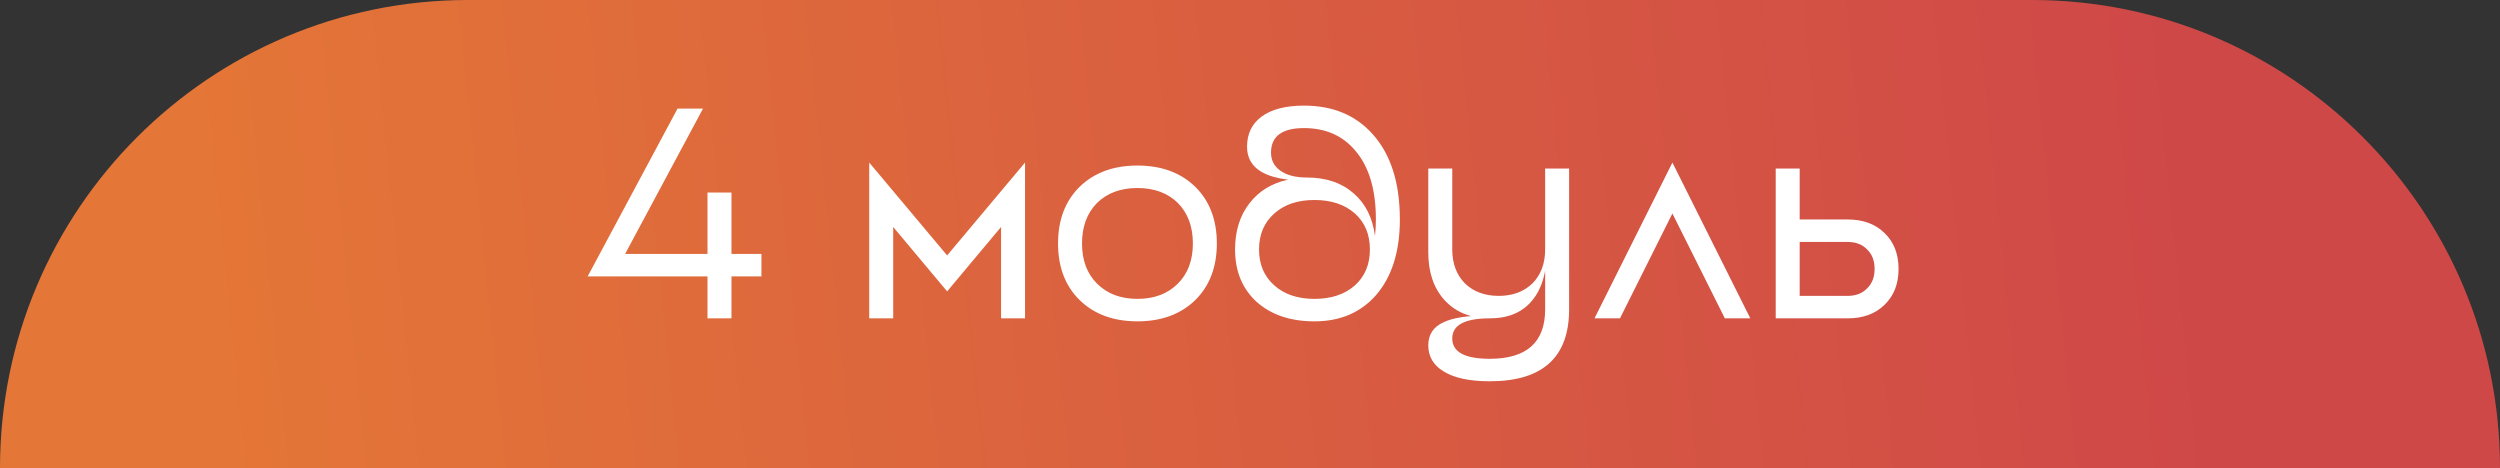
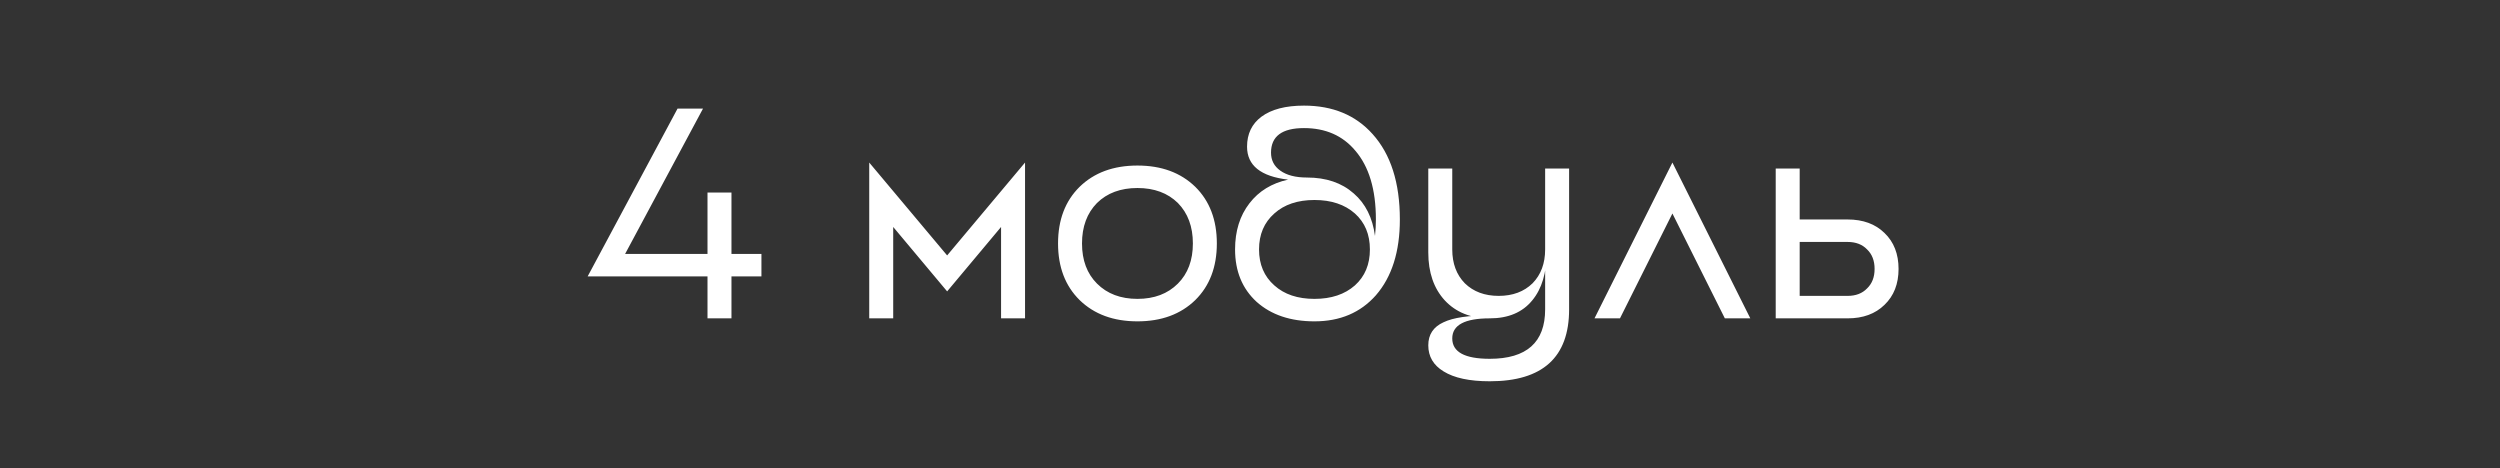
<svg xmlns="http://www.w3.org/2000/svg" width="267" height="50" viewBox="0 0 267 50" fill="none">
  <rect x="0" y="0" width="267" height="50" fill="#333333" stroke="none" />
-   <path d="M0 50C0 22.386 22.386 0 50 0H217C244.614 0 267 22.386 267 50V50H0V50Z" fill="url(#paint0_linear_1387_7538)" />
  <path d="M72.361 11.6L62.761 29.52H75.561V34H78.121V29.52H81.321V27.12H78.121V20.56H75.561V27.12H66.761L75.081 11.6H72.361ZM109.474 17.36L101.154 27.28L92.834 17.36V34H95.394V24.24L101.154 31.12L106.914 24.24V34H109.474V17.36ZM121.479 31.92C119.687 31.92 118.247 31.376 117.159 30.288C116.092 29.221 115.559 27.792 115.559 26C115.559 24.208 116.092 22.768 117.159 21.68C118.247 20.613 119.687 20.08 121.479 20.08C123.271 20.08 124.711 20.613 125.799 21.68C126.865 22.768 127.399 24.208 127.399 26C127.399 27.792 126.865 29.221 125.799 30.288C124.711 31.376 123.271 31.92 121.479 31.92ZM121.479 17.68C118.919 17.68 116.86 18.437 115.303 19.952C113.767 21.467 112.999 23.483 112.999 26C112.999 28.517 113.767 30.533 115.303 32.048C116.86 33.563 118.919 34.32 121.479 34.32C124.039 34.32 126.097 33.563 127.655 32.048C129.191 30.533 129.959 28.517 129.959 26C129.959 23.483 129.191 21.467 127.655 19.952C126.097 18.437 124.039 17.68 121.479 17.68ZM140.385 31.92C138.593 31.92 137.164 31.44 136.097 30.48C135.009 29.52 134.465 28.24 134.465 26.64C134.465 25.04 135.009 23.76 136.097 22.8C137.164 21.84 138.593 21.36 140.385 21.36C142.177 21.36 143.617 21.84 144.705 22.8C145.772 23.76 146.305 25.04 146.305 26.64C146.305 28.24 145.772 29.52 144.705 30.48C143.617 31.44 142.177 31.92 140.385 31.92ZM139.585 18.96C138.369 18.96 137.42 18.715 136.737 18.224C136.076 17.755 135.745 17.115 135.745 16.304C135.745 14.555 136.918 13.68 139.265 13.68C141.569 13.68 143.393 14.48 144.737 16.08C146.209 17.787 146.945 20.24 146.945 23.44C146.945 24.037 146.913 24.624 146.849 25.2C146.593 23.259 145.836 21.744 144.577 20.656C143.297 19.525 141.633 18.96 139.585 18.96ZM139.265 11.28C137.302 11.28 135.788 11.675 134.721 12.464C133.697 13.232 133.185 14.299 133.185 15.664C133.185 17.669 134.646 18.843 137.569 19.184C135.82 19.568 134.444 20.411 133.441 21.712C132.417 23.035 131.905 24.677 131.905 26.64C131.905 28.965 132.673 30.832 134.209 32.24C135.766 33.627 137.825 34.32 140.385 34.32C143.116 34.32 145.302 33.392 146.945 31.536C148.652 29.573 149.505 26.875 149.505 23.44C149.505 19.515 148.534 16.475 146.593 14.32C144.78 12.293 142.337 11.28 139.265 11.28ZM165.021 18V33.04C165.021 36.56 163.048 38.32 159.101 38.32C156.435 38.32 155.101 37.595 155.101 36.144C155.101 34.715 156.435 34 159.101 34V33.68C156.84 33.68 155.197 33.925 154.173 34.416C153.085 34.907 152.541 35.728 152.541 36.88C152.541 38.075 153.085 39.003 154.173 39.664C155.304 40.368 156.947 40.72 159.101 40.72C164.755 40.72 167.581 38.16 167.581 33.04V18H165.021ZM165.021 26.64C165.021 28.133 164.573 29.339 163.677 30.256C162.76 31.152 161.555 31.6 160.061 31.6C158.568 31.6 157.363 31.152 156.445 30.256C155.549 29.339 155.101 28.133 155.101 26.64V18H152.541V26.96C152.541 29.093 153.128 30.8 154.301 32.08C155.496 33.36 157.096 34 159.101 34C161.085 34 162.6 33.36 163.645 32.08C164.669 30.843 165.181 29.136 165.181 26.96L165.021 26.64ZM186.933 34L178.613 17.36L170.293 34H173.013L178.613 22.8L184.213 34H186.933ZM192.206 31.6V25.84H197.326C198.201 25.84 198.894 26.107 199.406 26.64C199.94 27.152 200.206 27.845 200.206 28.72C200.206 29.595 199.94 30.288 199.406 30.8C198.894 31.333 198.201 31.6 197.326 31.6H192.206ZM192.206 23.44V18H189.646V34H197.326C198.969 34 200.281 33.52 201.262 32.56C202.265 31.6 202.766 30.32 202.766 28.72C202.766 27.12 202.265 25.84 201.262 24.88C200.281 23.92 198.969 23.44 197.326 23.44H192.206Z" fill="white" />
  <defs>
    <linearGradient id="paint0_linear_1387_7538" x1="22.678" y1="38.136" x2="233.583" y2="16.536" gradientUnits="userSpaceOnUse">
      <stop stop-color="#E47637" />
      <stop offset="1" stop-color="#CF4848" />
    </linearGradient>
  </defs>
</svg>